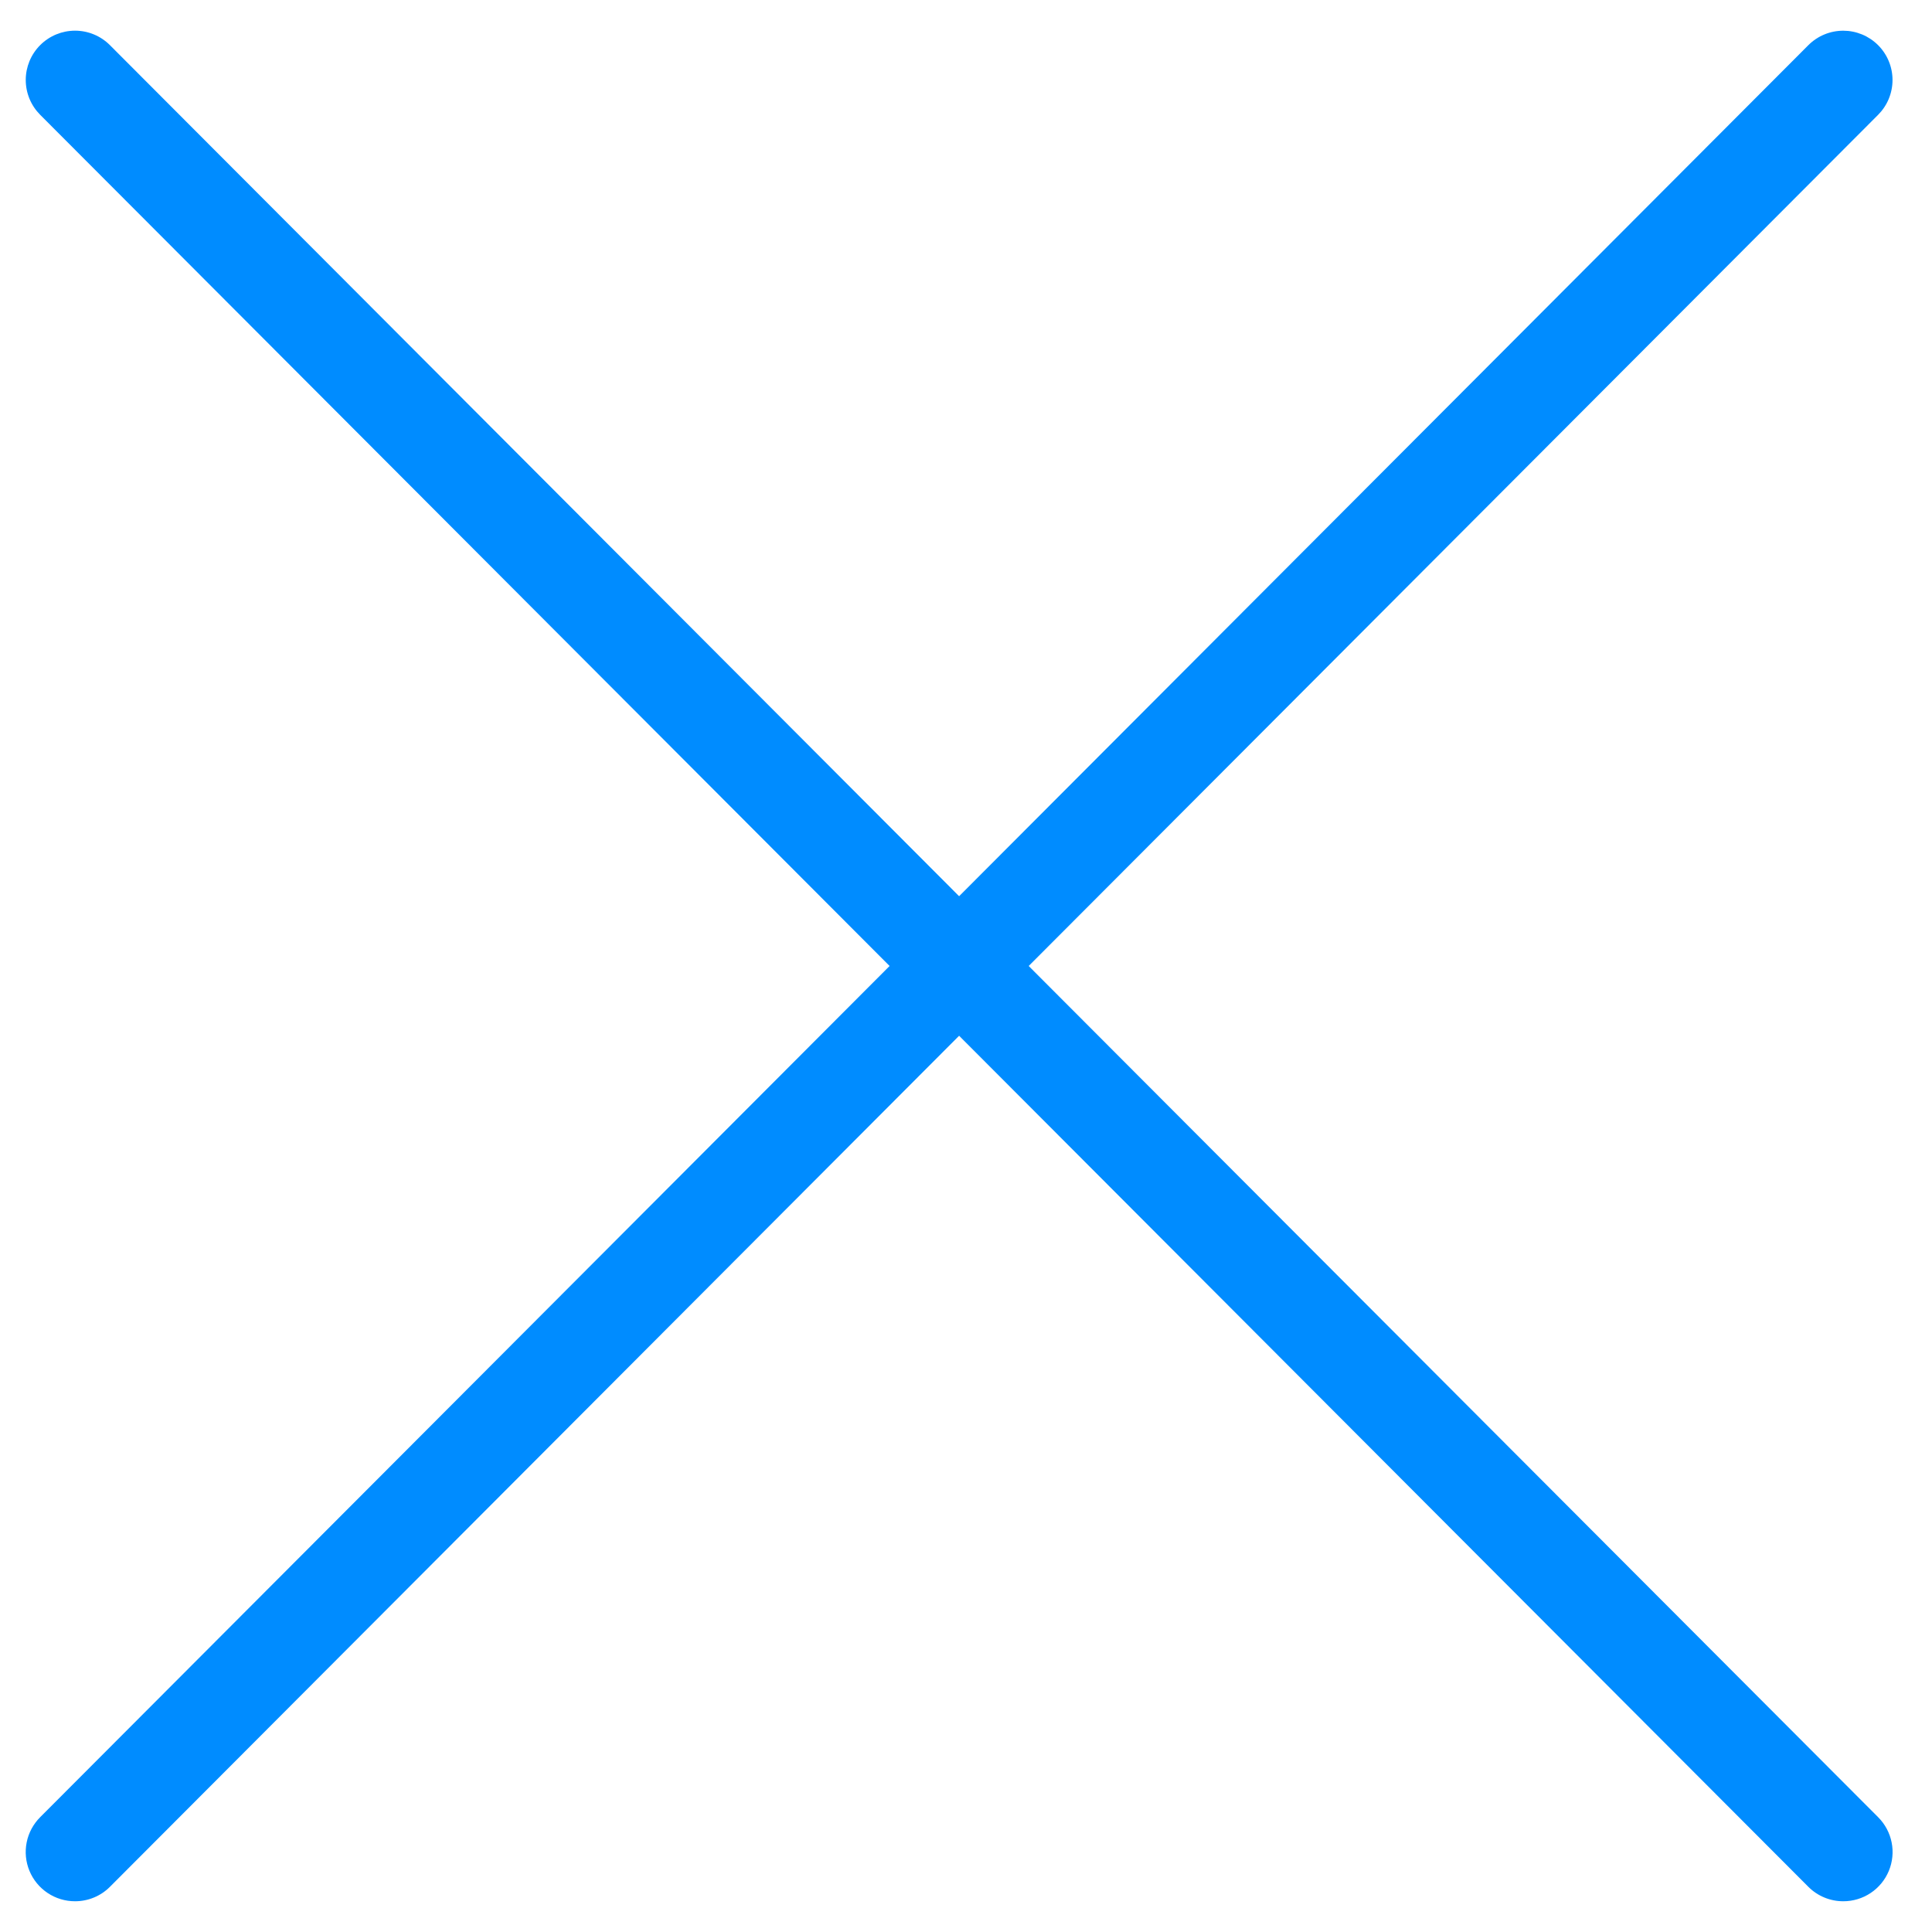
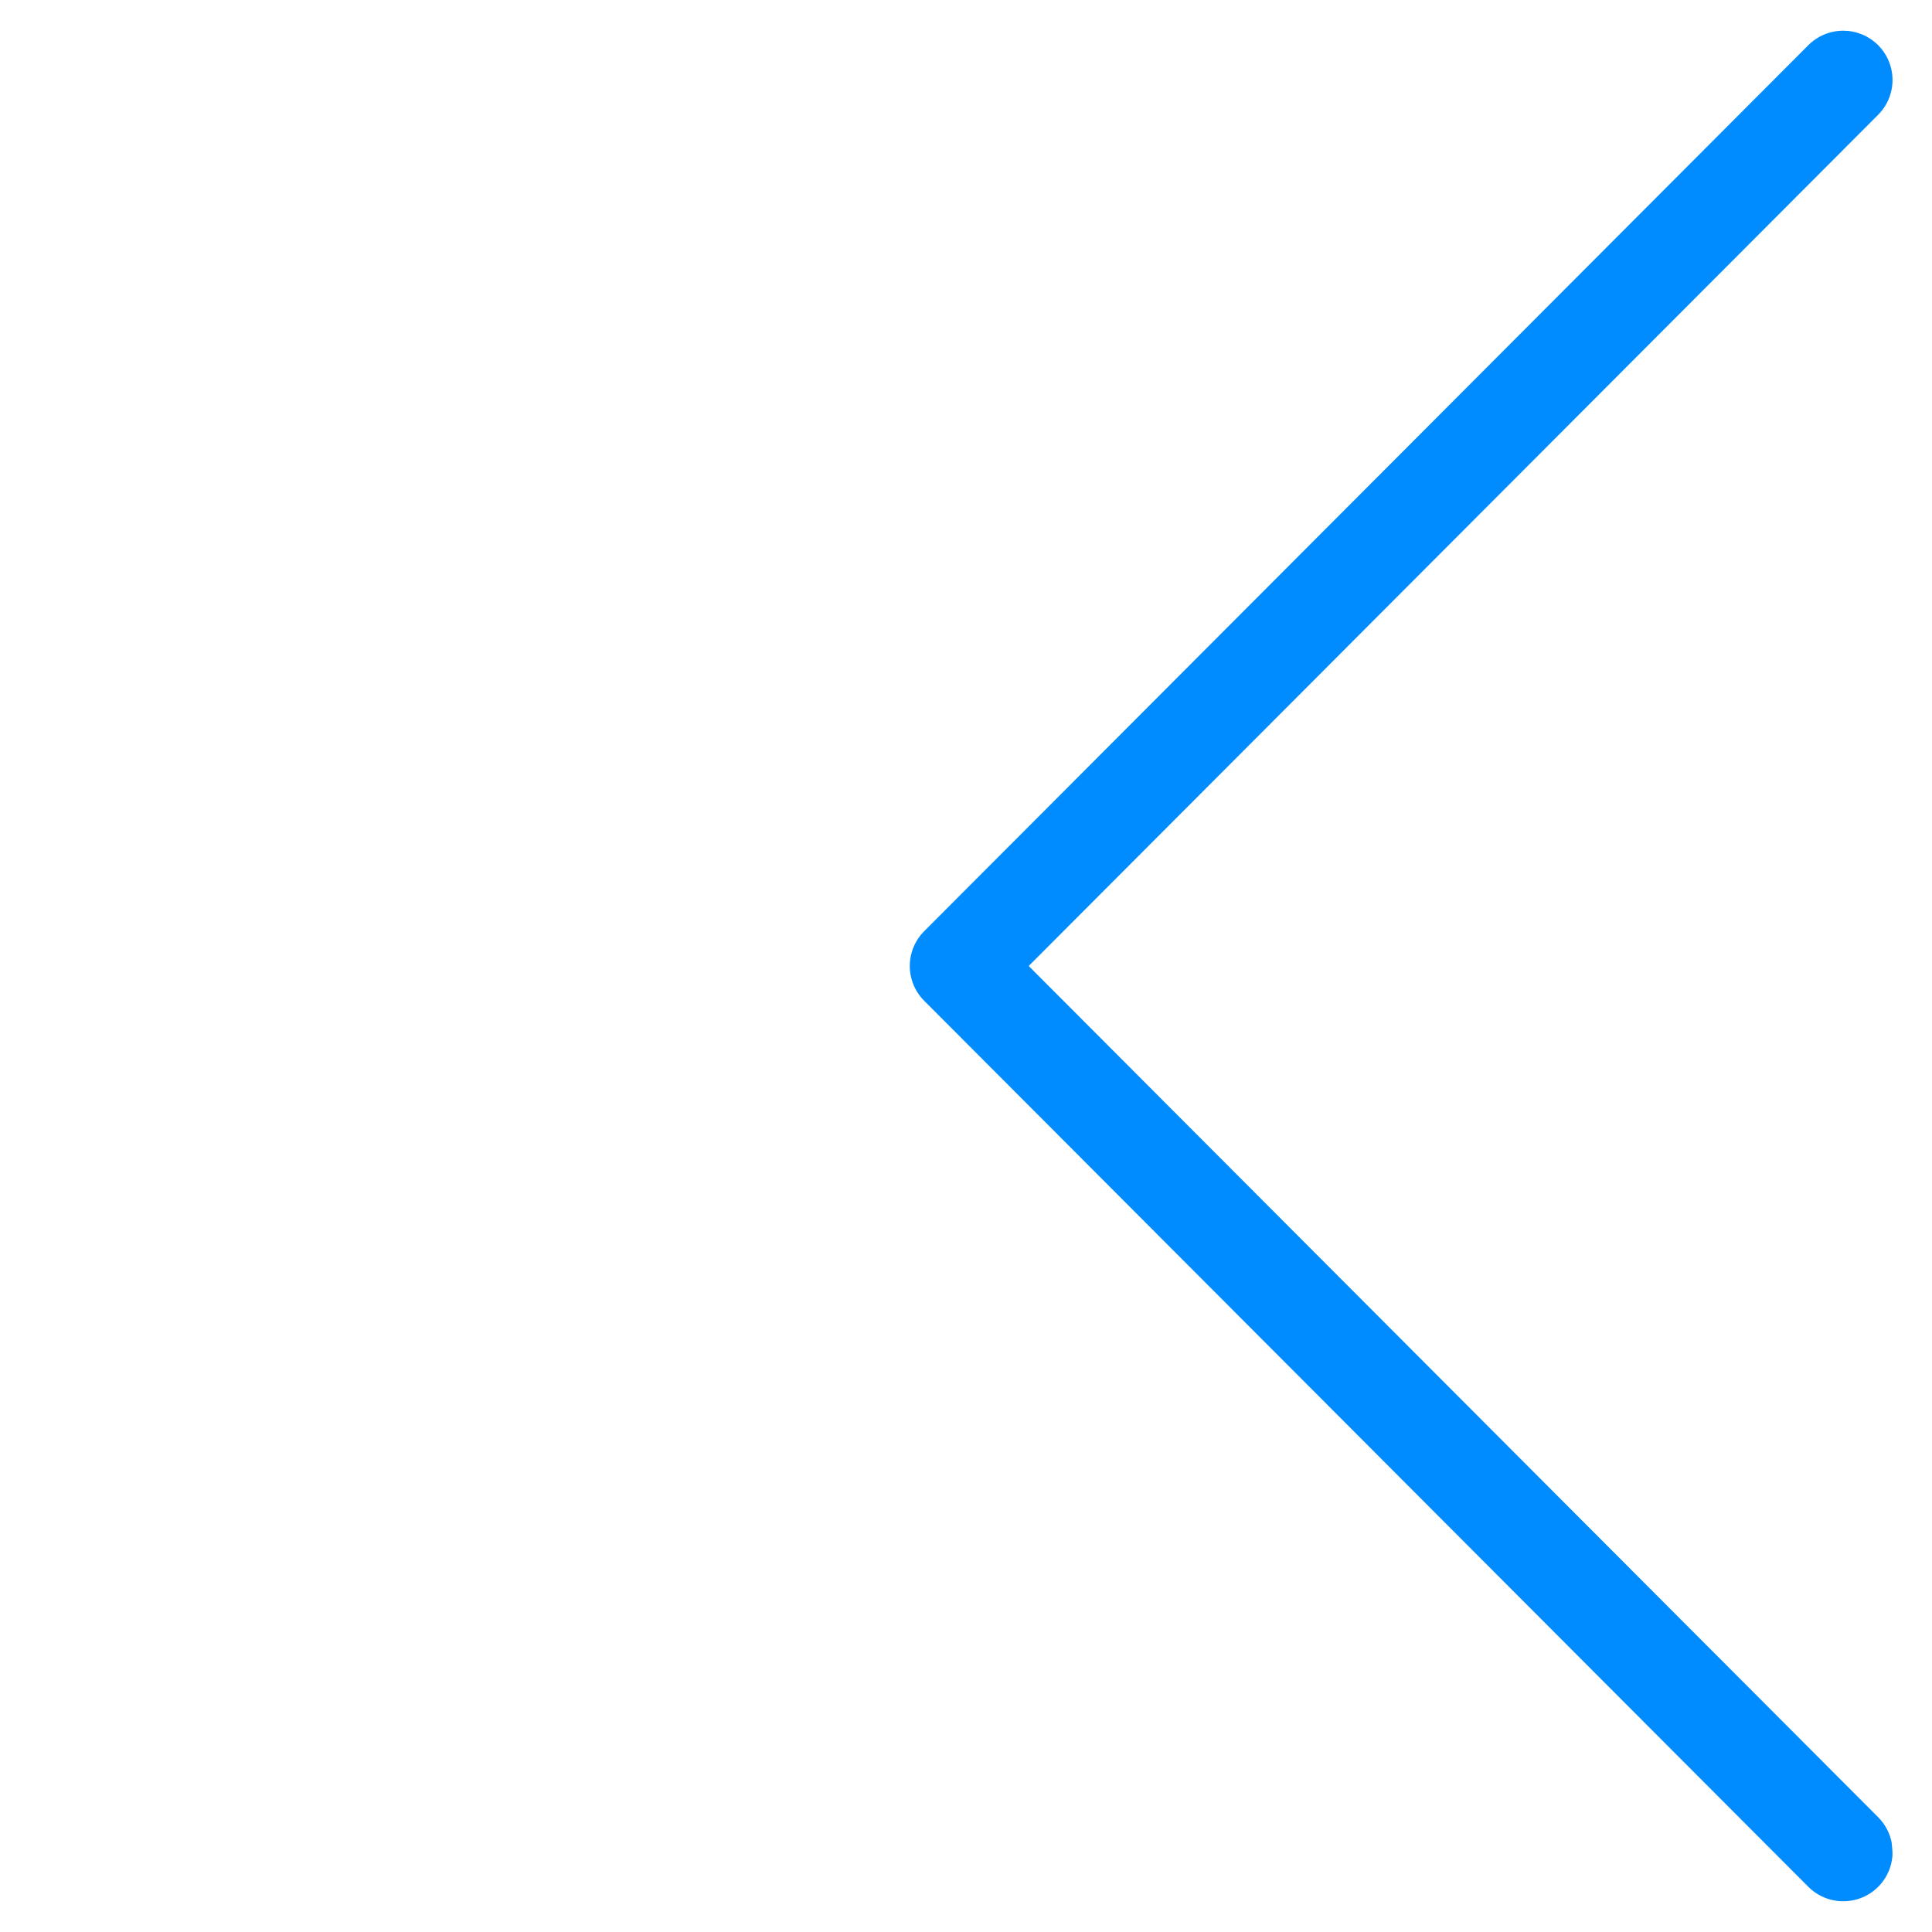
<svg xmlns="http://www.w3.org/2000/svg" width="1000" zoomAndPan="magnify" viewBox="0 0 750 750" height="1000" preserveAspectRatio="xMidYMid meet" version="1.0">
  <defs>
    <clipPath id="f275721ab3">
-       <path d="M 10.016 11 L 392 11 L 392 739 L 10.016 739 Z M 10.016 11 " clip-rule="nonzero" />
-     </clipPath>
+       </clipPath>
  </defs>
-   <path fill="#008cff" d="M 715.555 738.066 C 714.301 738.066 713.055 737.949 711.824 737.703 C 710.594 737.461 709.395 737.102 708.234 736.621 C 707.074 736.145 705.973 735.555 704.926 734.859 C 703.883 734.164 702.914 733.371 702.027 732.484 L 358.793 388.523 C 358.348 388.082 357.926 387.621 357.527 387.137 C 357.129 386.652 356.758 386.148 356.41 385.629 C 356.059 385.105 355.738 384.57 355.441 384.016 C 355.145 383.465 354.879 382.898 354.637 382.32 C 354.398 381.742 354.184 381.152 354.004 380.551 C 353.82 379.953 353.668 379.344 353.547 378.73 C 353.422 378.117 353.332 377.496 353.27 376.871 C 353.207 376.25 353.18 375.621 353.18 374.996 C 353.18 374.371 353.207 373.742 353.27 373.121 C 353.332 372.496 353.422 371.879 353.547 371.262 C 353.668 370.648 353.82 370.039 354.004 369.441 C 354.184 368.84 354.398 368.25 354.637 367.672 C 354.879 367.094 355.145 366.527 355.441 365.977 C 355.738 365.422 356.059 364.887 356.41 364.363 C 356.758 363.844 357.129 363.34 357.527 362.855 C 357.926 362.375 358.348 361.91 358.793 361.469 L 702.027 17.508 C 702.469 17.062 702.934 16.645 703.418 16.25 C 703.902 15.852 704.406 15.48 704.926 15.133 C 705.445 14.785 705.984 14.465 706.535 14.168 C 707.09 13.875 707.656 13.609 708.234 13.371 C 708.812 13.129 709.402 12.922 710 12.738 C 710.598 12.559 711.207 12.406 711.82 12.285 C 712.434 12.164 713.055 12.07 713.676 12.012 C 714.301 11.949 714.926 11.918 715.551 11.918 C 716.176 11.922 716.801 11.953 717.426 12.012 C 718.047 12.074 718.664 12.168 719.281 12.289 C 719.895 12.41 720.5 12.562 721.098 12.746 C 721.699 12.93 722.285 13.141 722.867 13.379 C 723.445 13.617 724.008 13.887 724.562 14.18 C 725.113 14.477 725.648 14.797 726.172 15.145 C 726.691 15.492 727.191 15.867 727.676 16.266 C 728.16 16.66 728.625 17.082 729.066 17.523 C 729.508 17.965 729.93 18.43 730.328 18.914 C 730.723 19.398 731.098 19.898 731.445 20.422 C 731.793 20.941 732.113 21.477 732.41 22.031 C 732.703 22.582 732.973 23.148 733.211 23.727 C 733.453 24.305 733.664 24.891 733.844 25.492 C 734.027 26.09 734.18 26.695 734.301 27.312 C 734.426 27.926 734.516 28.543 734.578 29.168 C 734.641 29.789 734.672 30.414 734.672 31.039 C 734.672 31.668 734.641 32.293 734.582 32.914 C 734.52 33.539 734.43 34.156 734.305 34.77 C 734.184 35.383 734.035 35.992 733.852 36.59 C 733.672 37.191 733.461 37.777 733.223 38.359 C 732.984 38.938 732.715 39.504 732.422 40.055 C 732.125 40.605 731.805 41.145 731.457 41.664 C 731.109 42.188 730.738 42.688 730.344 43.172 C 729.945 43.656 729.527 44.121 729.086 44.566 L 399.34 374.996 L 729.086 705.426 C 729.75 706.094 730.363 706.801 730.926 707.559 C 731.488 708.312 731.988 709.105 732.434 709.934 C 732.879 710.762 733.258 711.621 733.578 712.508 C 733.895 713.391 734.145 714.297 734.328 715.219 C 734.512 716.141 734.629 717.074 734.676 718.012 C 734.723 718.953 734.699 719.891 734.605 720.828 C 734.516 721.766 734.355 722.688 734.125 723.602 C 733.898 724.516 733.602 725.406 733.242 726.273 C 732.883 727.145 732.461 727.98 731.977 728.789 C 731.492 729.594 730.949 730.363 730.352 731.09 C 729.754 731.816 729.109 732.496 728.41 733.125 C 727.711 733.758 726.973 734.336 726.191 734.855 C 725.406 735.379 724.59 735.84 723.738 736.242 C 722.887 736.641 722.012 736.98 721.109 737.25 C 720.211 737.523 719.293 737.727 718.363 737.863 C 717.434 738 716.496 738.066 715.555 738.066 Z M 715.555 738.066 " fill-opacity="1" fill-rule="nonzero" />
+   <path fill="#008cff" d="M 715.555 738.066 C 714.301 738.066 713.055 737.949 711.824 737.703 C 710.594 737.461 709.395 737.102 708.234 736.621 C 707.074 736.145 705.973 735.555 704.926 734.859 C 703.883 734.164 702.914 733.371 702.027 732.484 L 358.793 388.523 C 358.348 388.082 357.926 387.621 357.527 387.137 C 357.129 386.652 356.758 386.148 356.41 385.629 C 356.059 385.105 355.738 384.57 355.441 384.016 C 355.145 383.465 354.879 382.898 354.637 382.32 C 354.398 381.742 354.184 381.152 354.004 380.551 C 353.82 379.953 353.668 379.344 353.547 378.73 C 353.422 378.117 353.332 377.496 353.27 376.871 C 353.207 376.25 353.18 375.621 353.18 374.996 C 353.18 374.371 353.207 373.742 353.27 373.121 C 353.332 372.496 353.422 371.879 353.547 371.262 C 353.668 370.648 353.82 370.039 354.004 369.441 C 354.184 368.84 354.398 368.25 354.637 367.672 C 354.879 367.094 355.145 366.527 355.441 365.977 C 355.738 365.422 356.059 364.887 356.41 364.363 C 356.758 363.844 357.129 363.34 357.527 362.855 C 357.926 362.375 358.348 361.91 358.793 361.469 L 702.027 17.508 C 702.469 17.062 702.934 16.645 703.418 16.25 C 703.902 15.852 704.406 15.48 704.926 15.133 C 705.445 14.785 705.984 14.465 706.535 14.168 C 707.09 13.875 707.656 13.609 708.234 13.371 C 708.812 13.129 709.402 12.922 710 12.738 C 710.598 12.559 711.207 12.406 711.82 12.285 C 712.434 12.164 713.055 12.07 713.676 12.012 C 714.301 11.949 714.926 11.918 715.551 11.918 C 716.176 11.922 716.801 11.953 717.426 12.012 C 718.047 12.074 718.664 12.168 719.281 12.289 C 719.895 12.41 720.5 12.562 721.098 12.746 C 721.699 12.93 722.285 13.141 722.867 13.379 C 723.445 13.617 724.008 13.887 724.562 14.18 C 725.113 14.477 725.648 14.797 726.172 15.145 C 726.691 15.492 727.191 15.867 727.676 16.266 C 728.16 16.66 728.625 17.082 729.066 17.523 C 729.508 17.965 729.93 18.43 730.328 18.914 C 730.723 19.398 731.098 19.898 731.445 20.422 C 731.793 20.941 732.113 21.477 732.41 22.031 C 732.703 22.582 732.973 23.148 733.211 23.727 C 733.453 24.305 733.664 24.891 733.844 25.492 C 734.027 26.09 734.18 26.695 734.301 27.312 C 734.426 27.926 734.516 28.543 734.578 29.168 C 734.641 29.789 734.672 30.414 734.672 31.039 C 734.672 31.668 734.641 32.293 734.582 32.914 C 734.52 33.539 734.43 34.156 734.305 34.77 C 734.184 35.383 734.035 35.992 733.852 36.59 C 733.672 37.191 733.461 37.777 733.223 38.359 C 732.984 38.938 732.715 39.504 732.422 40.055 C 732.125 40.605 731.805 41.145 731.457 41.664 C 731.109 42.188 730.738 42.688 730.344 43.172 C 729.945 43.656 729.527 44.121 729.086 44.566 L 399.34 374.996 L 729.086 705.426 C 729.75 706.094 730.363 706.801 730.926 707.559 C 731.488 708.312 731.988 709.105 732.434 709.934 C 732.879 710.762 733.258 711.621 733.578 712.508 C 733.895 713.391 734.145 714.297 734.328 715.219 C 734.723 718.953 734.699 719.891 734.605 720.828 C 734.516 721.766 734.355 722.688 734.125 723.602 C 733.898 724.516 733.602 725.406 733.242 726.273 C 732.883 727.145 732.461 727.98 731.977 728.789 C 731.492 729.594 730.949 730.363 730.352 731.09 C 729.754 731.816 729.109 732.496 728.41 733.125 C 727.711 733.758 726.973 734.336 726.191 734.855 C 725.406 735.379 724.59 735.84 723.738 736.242 C 722.887 736.641 722.012 736.98 721.109 737.25 C 720.211 737.523 719.293 737.727 718.363 737.863 C 717.434 738 716.496 738.066 715.555 738.066 Z M 715.555 738.066 " fill-opacity="1" fill-rule="nonzero" />
  <g clip-path="url(#f275721ab3)">
-     <path fill="#008cff" d="M 29.125 738.066 C 28.184 738.066 27.246 738 26.316 737.863 C 25.387 737.727 24.469 737.523 23.57 737.25 C 22.668 736.98 21.793 736.641 20.941 736.242 C 20.09 735.84 19.273 735.379 18.492 734.855 C 17.707 734.336 16.969 733.758 16.27 733.125 C 15.57 732.496 14.926 731.816 14.328 731.09 C 13.73 730.363 13.188 729.594 12.703 728.789 C 12.219 727.98 11.797 727.145 11.438 726.273 C 11.078 725.406 10.781 724.516 10.555 723.602 C 10.324 722.688 10.164 721.766 10.074 720.828 C 9.98 719.891 9.957 718.953 10.004 718.012 C 10.051 717.074 10.168 716.141 10.352 715.219 C 10.535 714.297 10.785 713.391 11.102 712.508 C 11.422 711.621 11.801 710.762 12.246 709.934 C 12.691 709.105 13.191 708.312 13.754 707.559 C 14.316 706.801 14.93 706.094 15.594 705.426 L 345.34 374.996 L 15.594 44.566 C 15.152 44.121 14.734 43.656 14.336 43.172 C 13.938 42.688 13.566 42.188 13.219 41.664 C 12.871 41.145 12.547 40.605 12.254 40.055 C 11.957 39.504 11.691 38.938 11.449 38.359 C 11.211 37.777 11 37.188 10.82 36.59 C 10.637 35.992 10.484 35.383 10.363 34.77 C 10.242 34.152 10.148 33.535 10.09 32.91 C 10.027 32.289 9.996 31.664 9.996 31.035 C 9.996 30.41 10.027 29.785 10.09 29.16 C 10.148 28.539 10.242 27.918 10.363 27.305 C 10.488 26.691 10.641 26.082 10.82 25.484 C 11.004 24.883 11.215 24.297 11.453 23.715 C 11.691 23.137 11.961 22.574 12.258 22.02 C 12.551 21.469 12.871 20.93 13.223 20.41 C 13.57 19.891 13.941 19.387 14.34 18.902 C 14.738 18.418 15.156 17.953 15.602 17.512 C 16.043 17.066 16.508 16.648 16.992 16.25 C 17.477 15.852 17.977 15.48 18.5 15.133 C 19.02 14.785 19.555 14.461 20.109 14.168 C 20.66 13.871 21.227 13.605 21.805 13.363 C 22.383 13.125 22.973 12.914 23.574 12.73 C 24.172 12.551 24.781 12.398 25.395 12.273 C 26.008 12.152 26.629 12.062 27.25 12 C 27.875 11.938 28.5 11.906 29.125 11.906 C 29.754 11.906 30.379 11.938 31 12 C 31.625 12.059 32.242 12.152 32.859 12.273 C 33.473 12.395 34.078 12.547 34.68 12.73 C 35.277 12.91 35.867 13.121 36.445 13.363 C 37.027 13.602 37.59 13.867 38.145 14.164 C 38.695 14.457 39.234 14.781 39.754 15.129 C 40.273 15.477 40.777 15.848 41.262 16.246 C 41.746 16.645 42.211 17.062 42.652 17.508 L 385.852 361.469 C 386.293 361.91 386.715 362.375 387.113 362.855 C 387.512 363.34 387.883 363.844 388.234 364.363 C 388.582 364.887 388.906 365.422 389.199 365.977 C 389.496 366.527 389.766 367.094 390.004 367.672 C 390.246 368.25 390.457 368.84 390.637 369.441 C 390.82 370.039 390.973 370.648 391.094 371.262 C 391.219 371.879 391.309 372.496 391.371 373.121 C 391.434 373.742 391.465 374.371 391.465 374.996 C 391.465 375.621 391.434 376.25 391.371 376.871 C 391.309 377.496 391.219 378.117 391.094 378.73 C 390.973 379.344 390.82 379.953 390.637 380.551 C 390.457 381.152 390.246 381.742 390.004 382.32 C 389.766 382.898 389.496 383.465 389.199 384.016 C 388.906 384.57 388.582 385.105 388.234 385.629 C 387.883 386.148 387.512 386.652 387.113 387.137 C 386.715 387.621 386.293 388.082 385.852 388.523 L 42.652 732.484 C 41.766 733.371 40.797 734.164 39.754 734.859 C 38.707 735.555 37.605 736.145 36.445 736.621 C 35.285 737.102 34.086 737.461 32.855 737.703 C 31.625 737.949 30.379 738.066 29.125 738.066 Z M 29.125 738.066 " fill-opacity="1" fill-rule="nonzero" />
-   </g>
+     </g>
</svg>